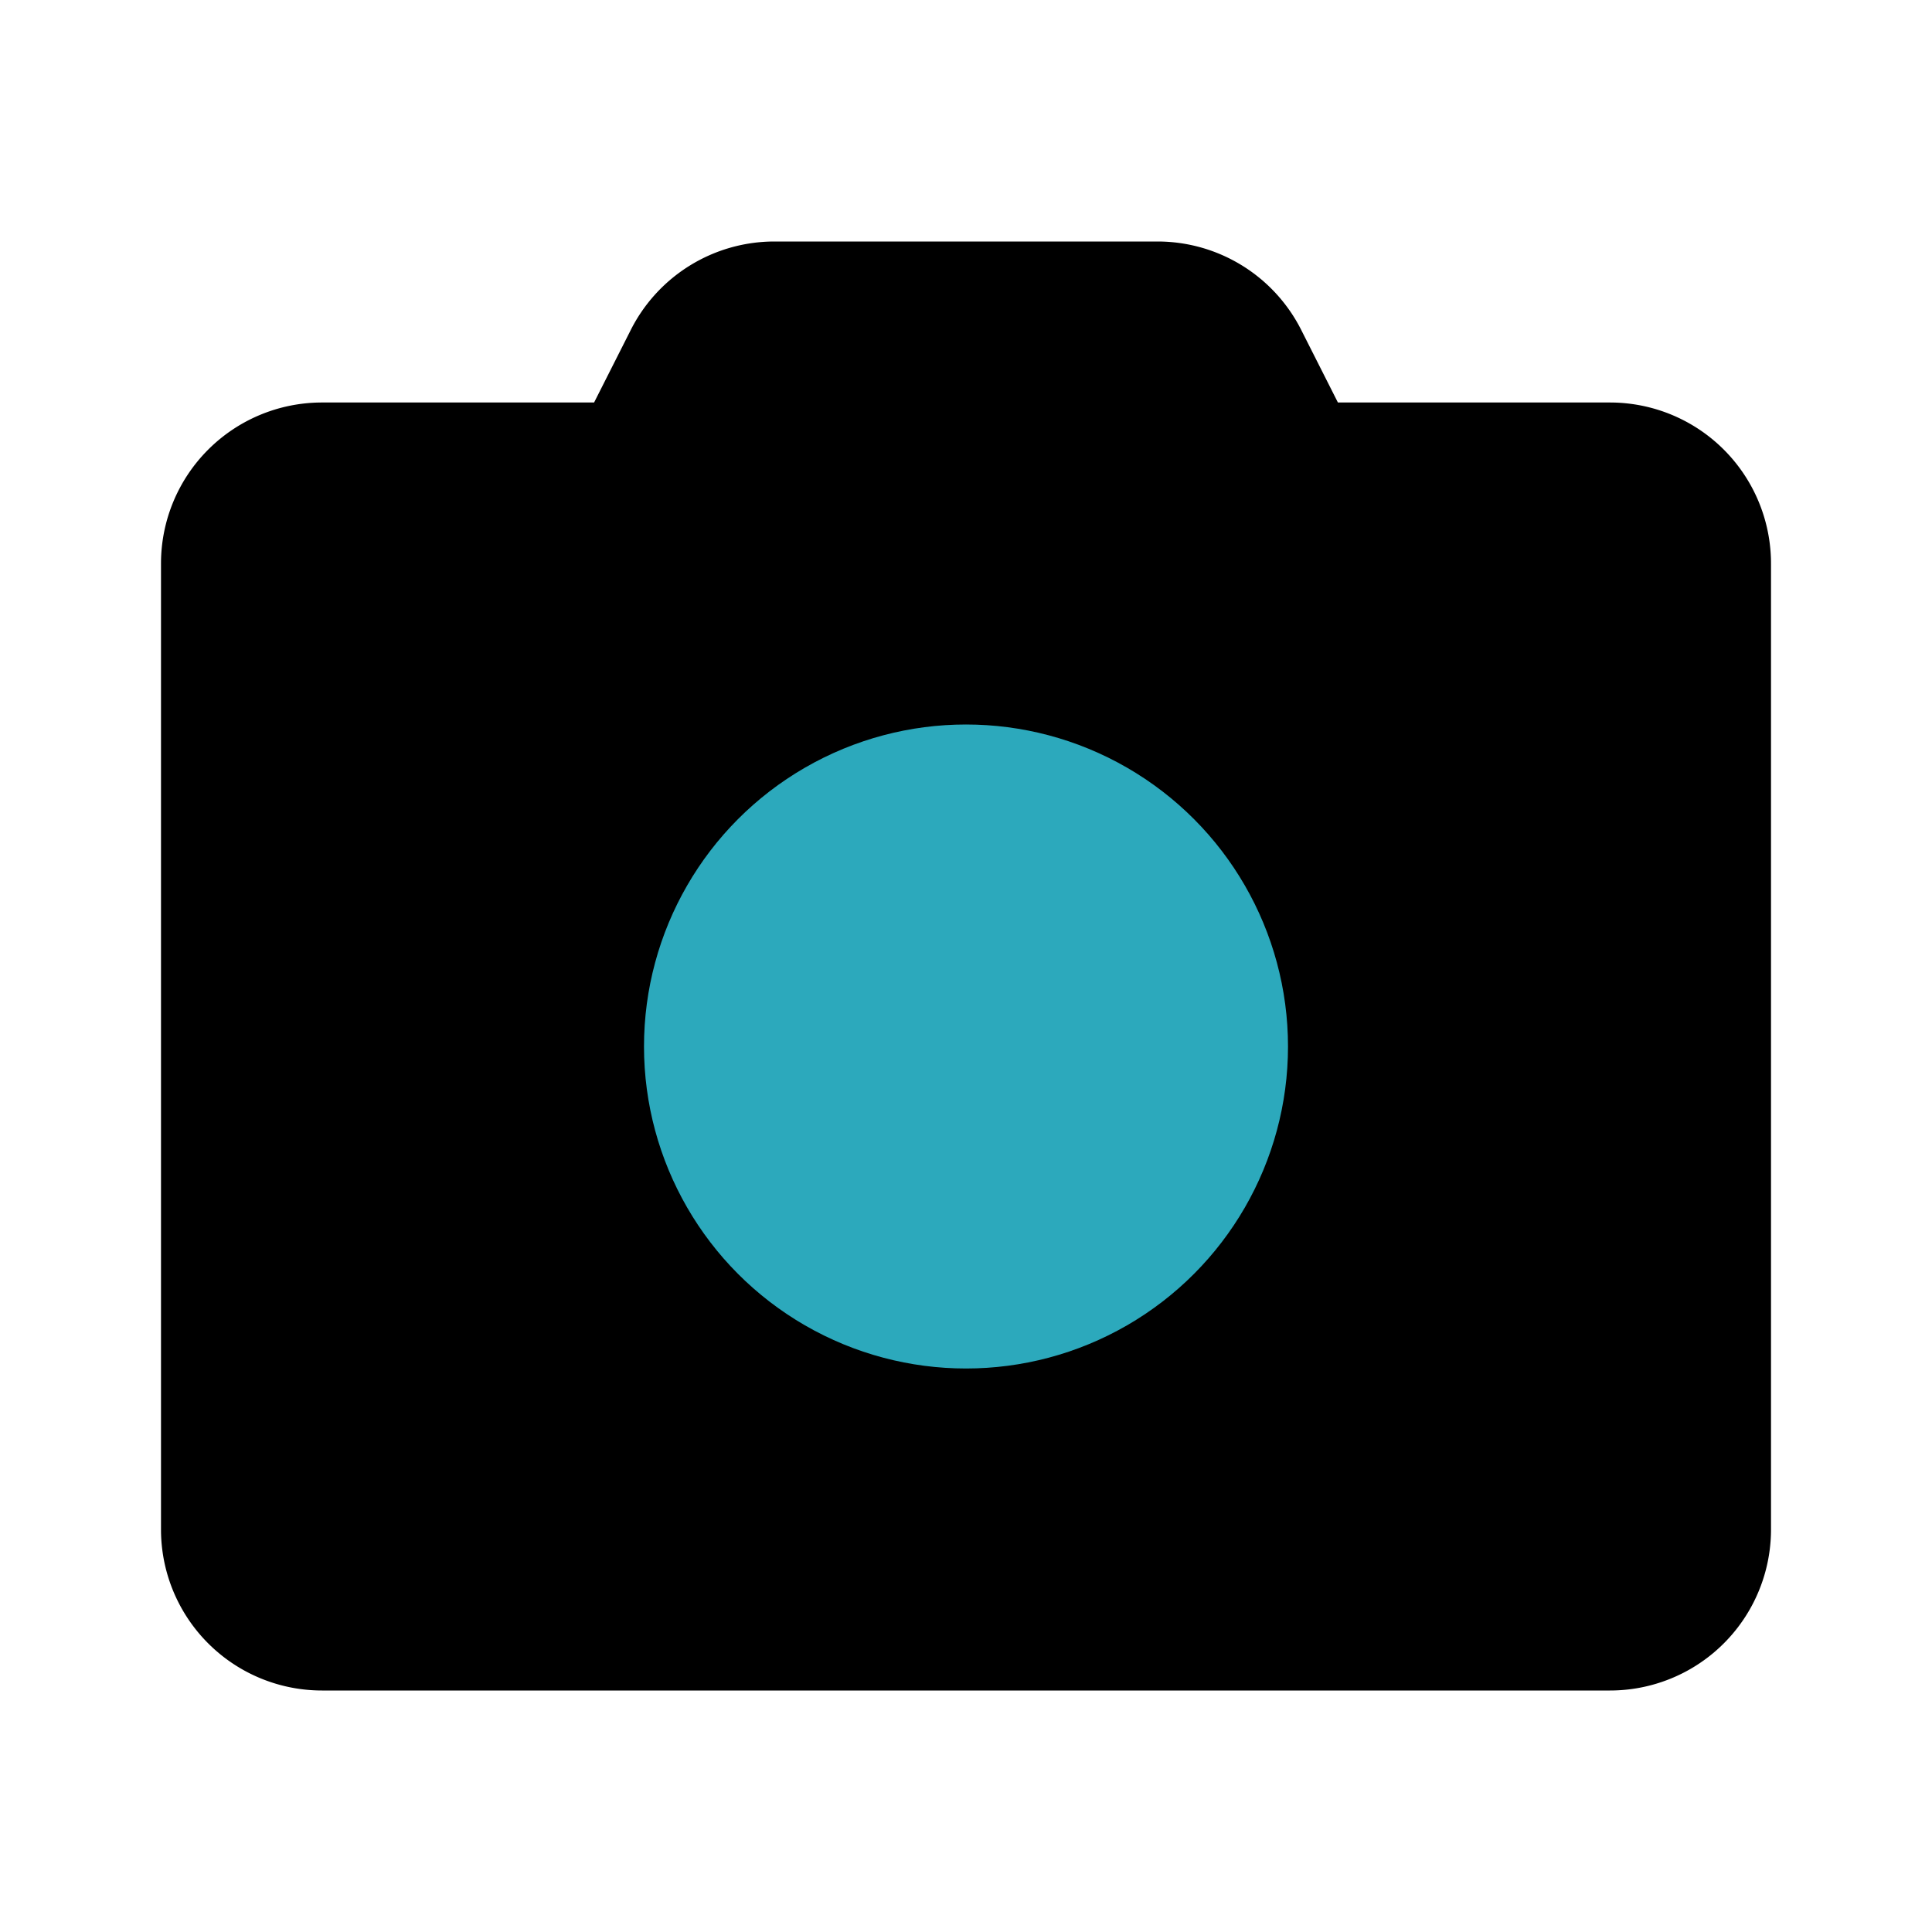
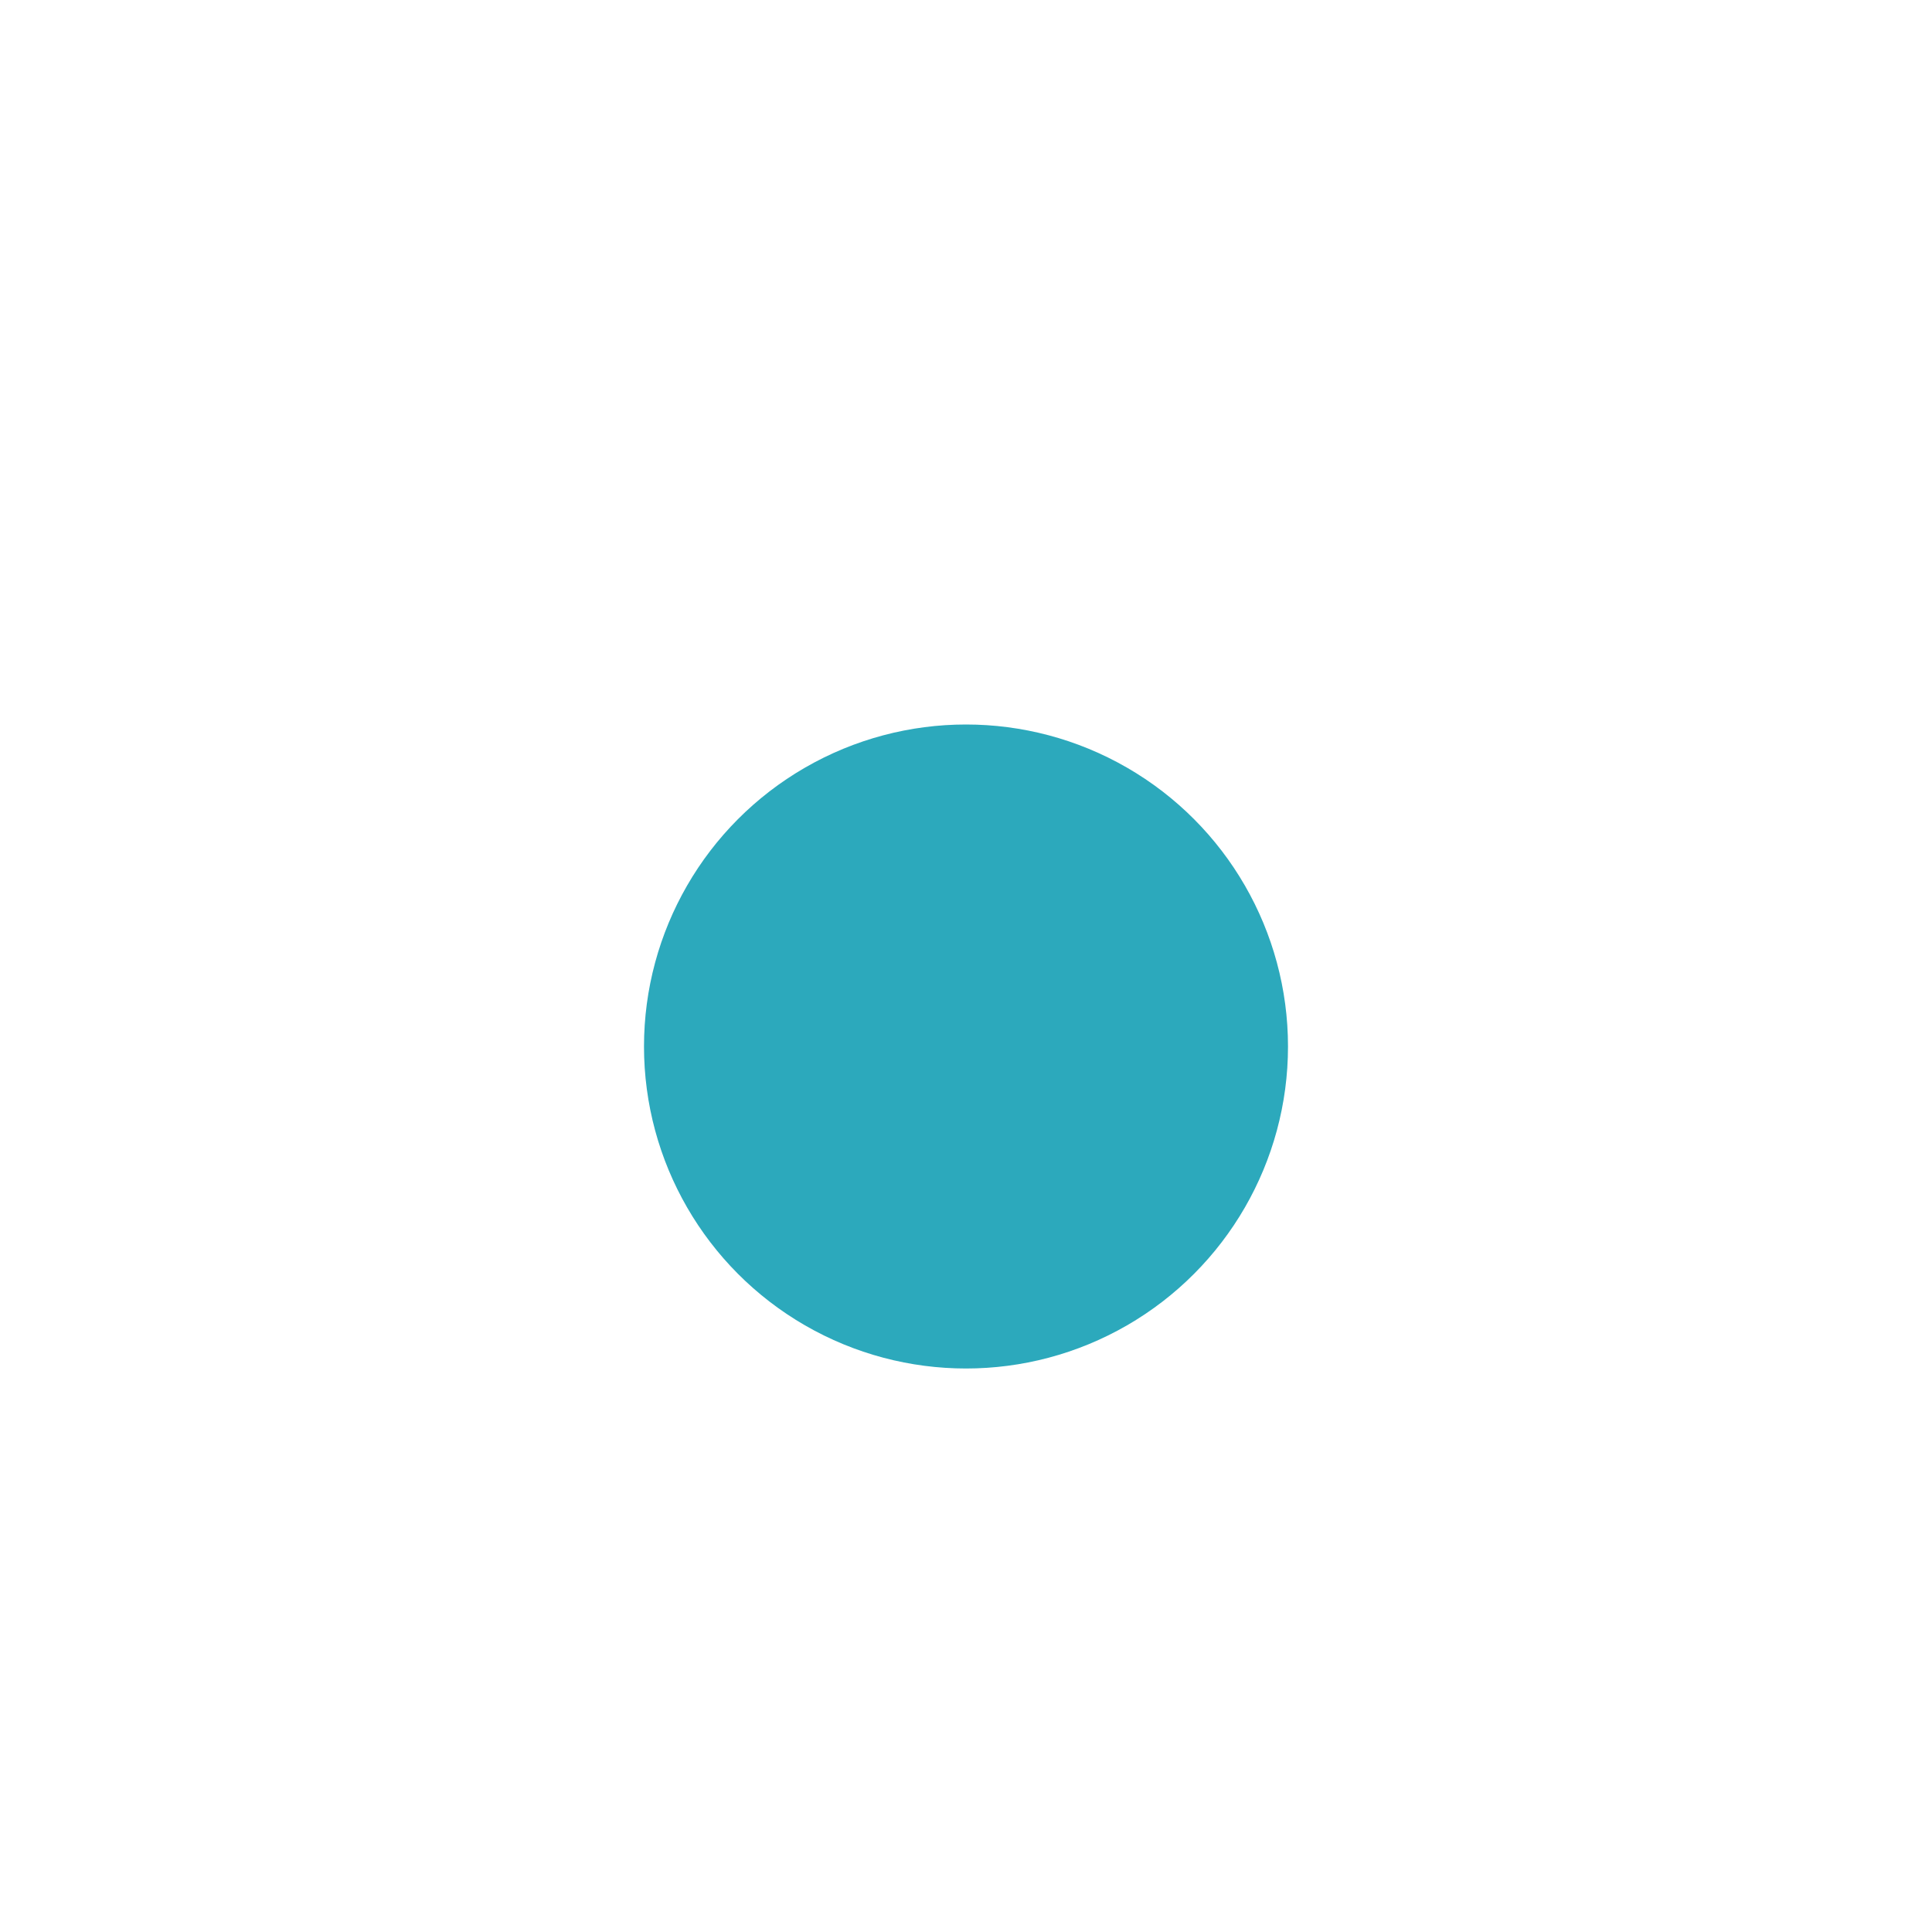
<svg xmlns="http://www.w3.org/2000/svg" fill="#000000" width="800px" height="800px" viewBox="0 0 24 24" id="photo-camera" data-name="Flat Color" class="icon flat-color">
-   <path id="primary" d="M20,5H16.62l-.45-.89A2,2,0,0,0,14.38,3H9.62A2,2,0,0,0,7.83,4.11L7.38,5H4A2,2,0,0,0,2,7V19a2,2,0,0,0,2,2H20a2,2,0,0,0,2-2V7A2,2,0,0,0,20,5Z" style="fill: rgb(0, 0, 0);" />
  <circle id="secondary" cx="12" cy="13" r="4" style="fill: rgb(44, 169, 188);" />
</svg>